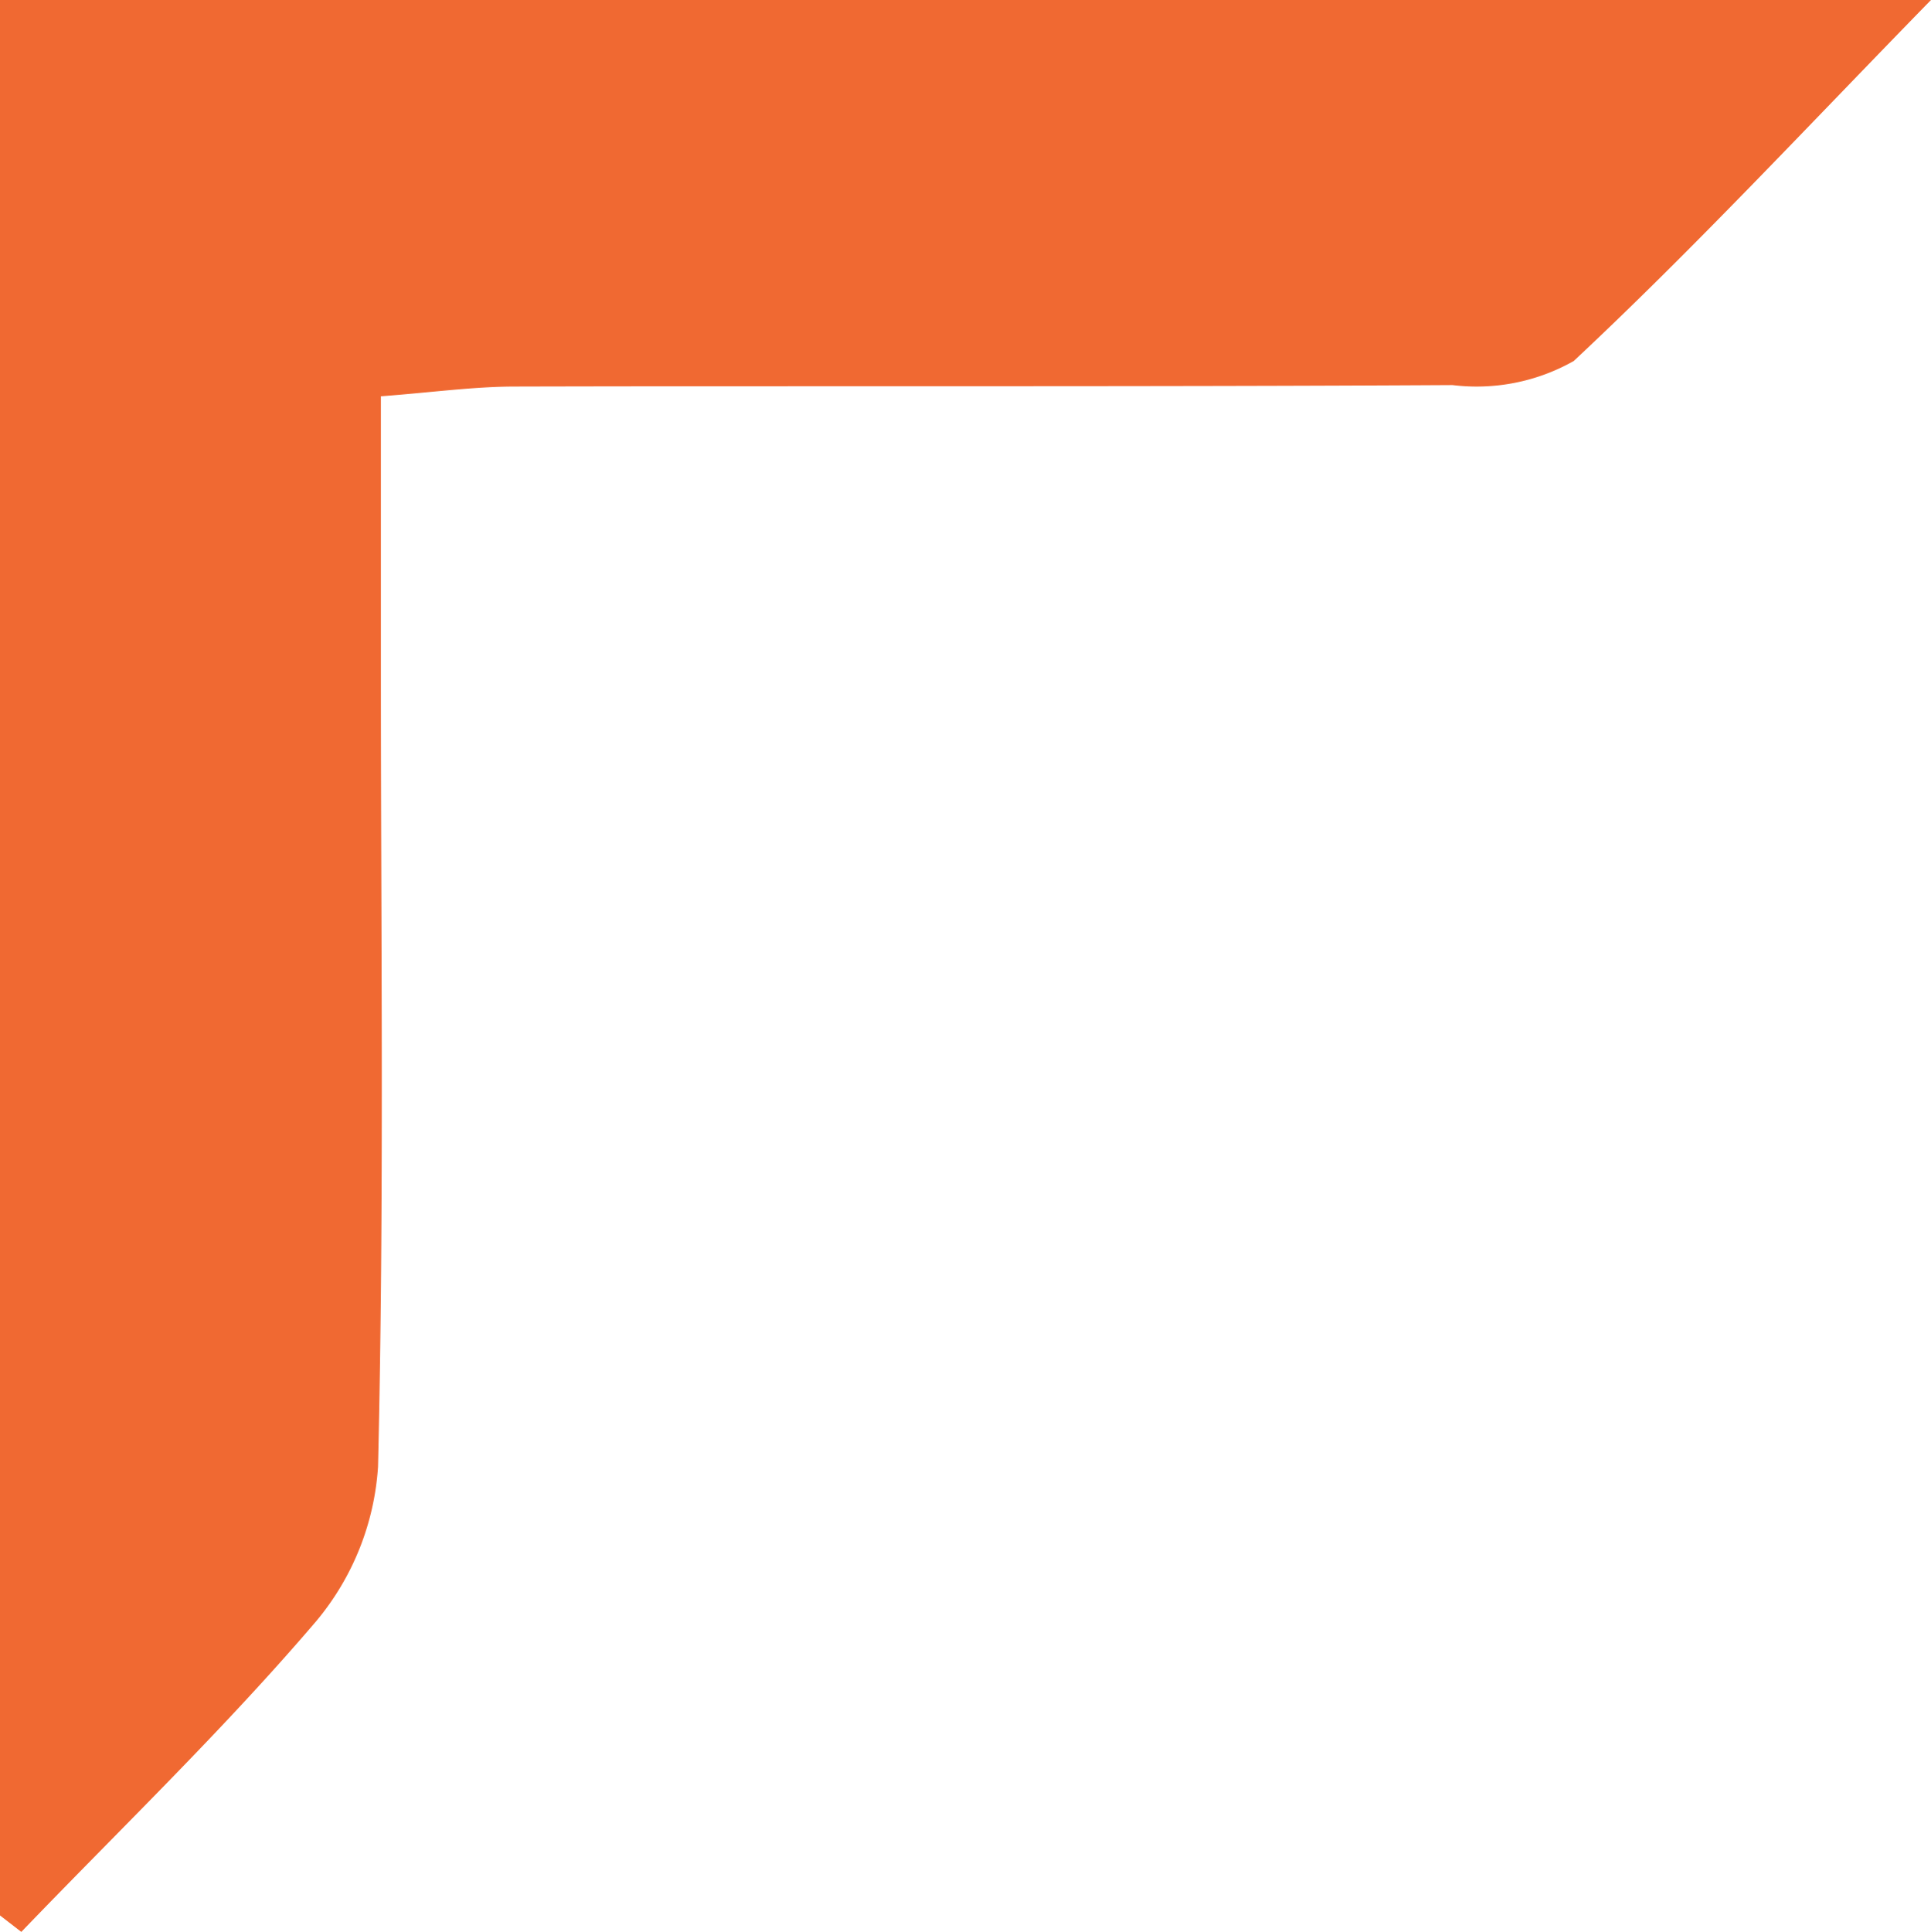
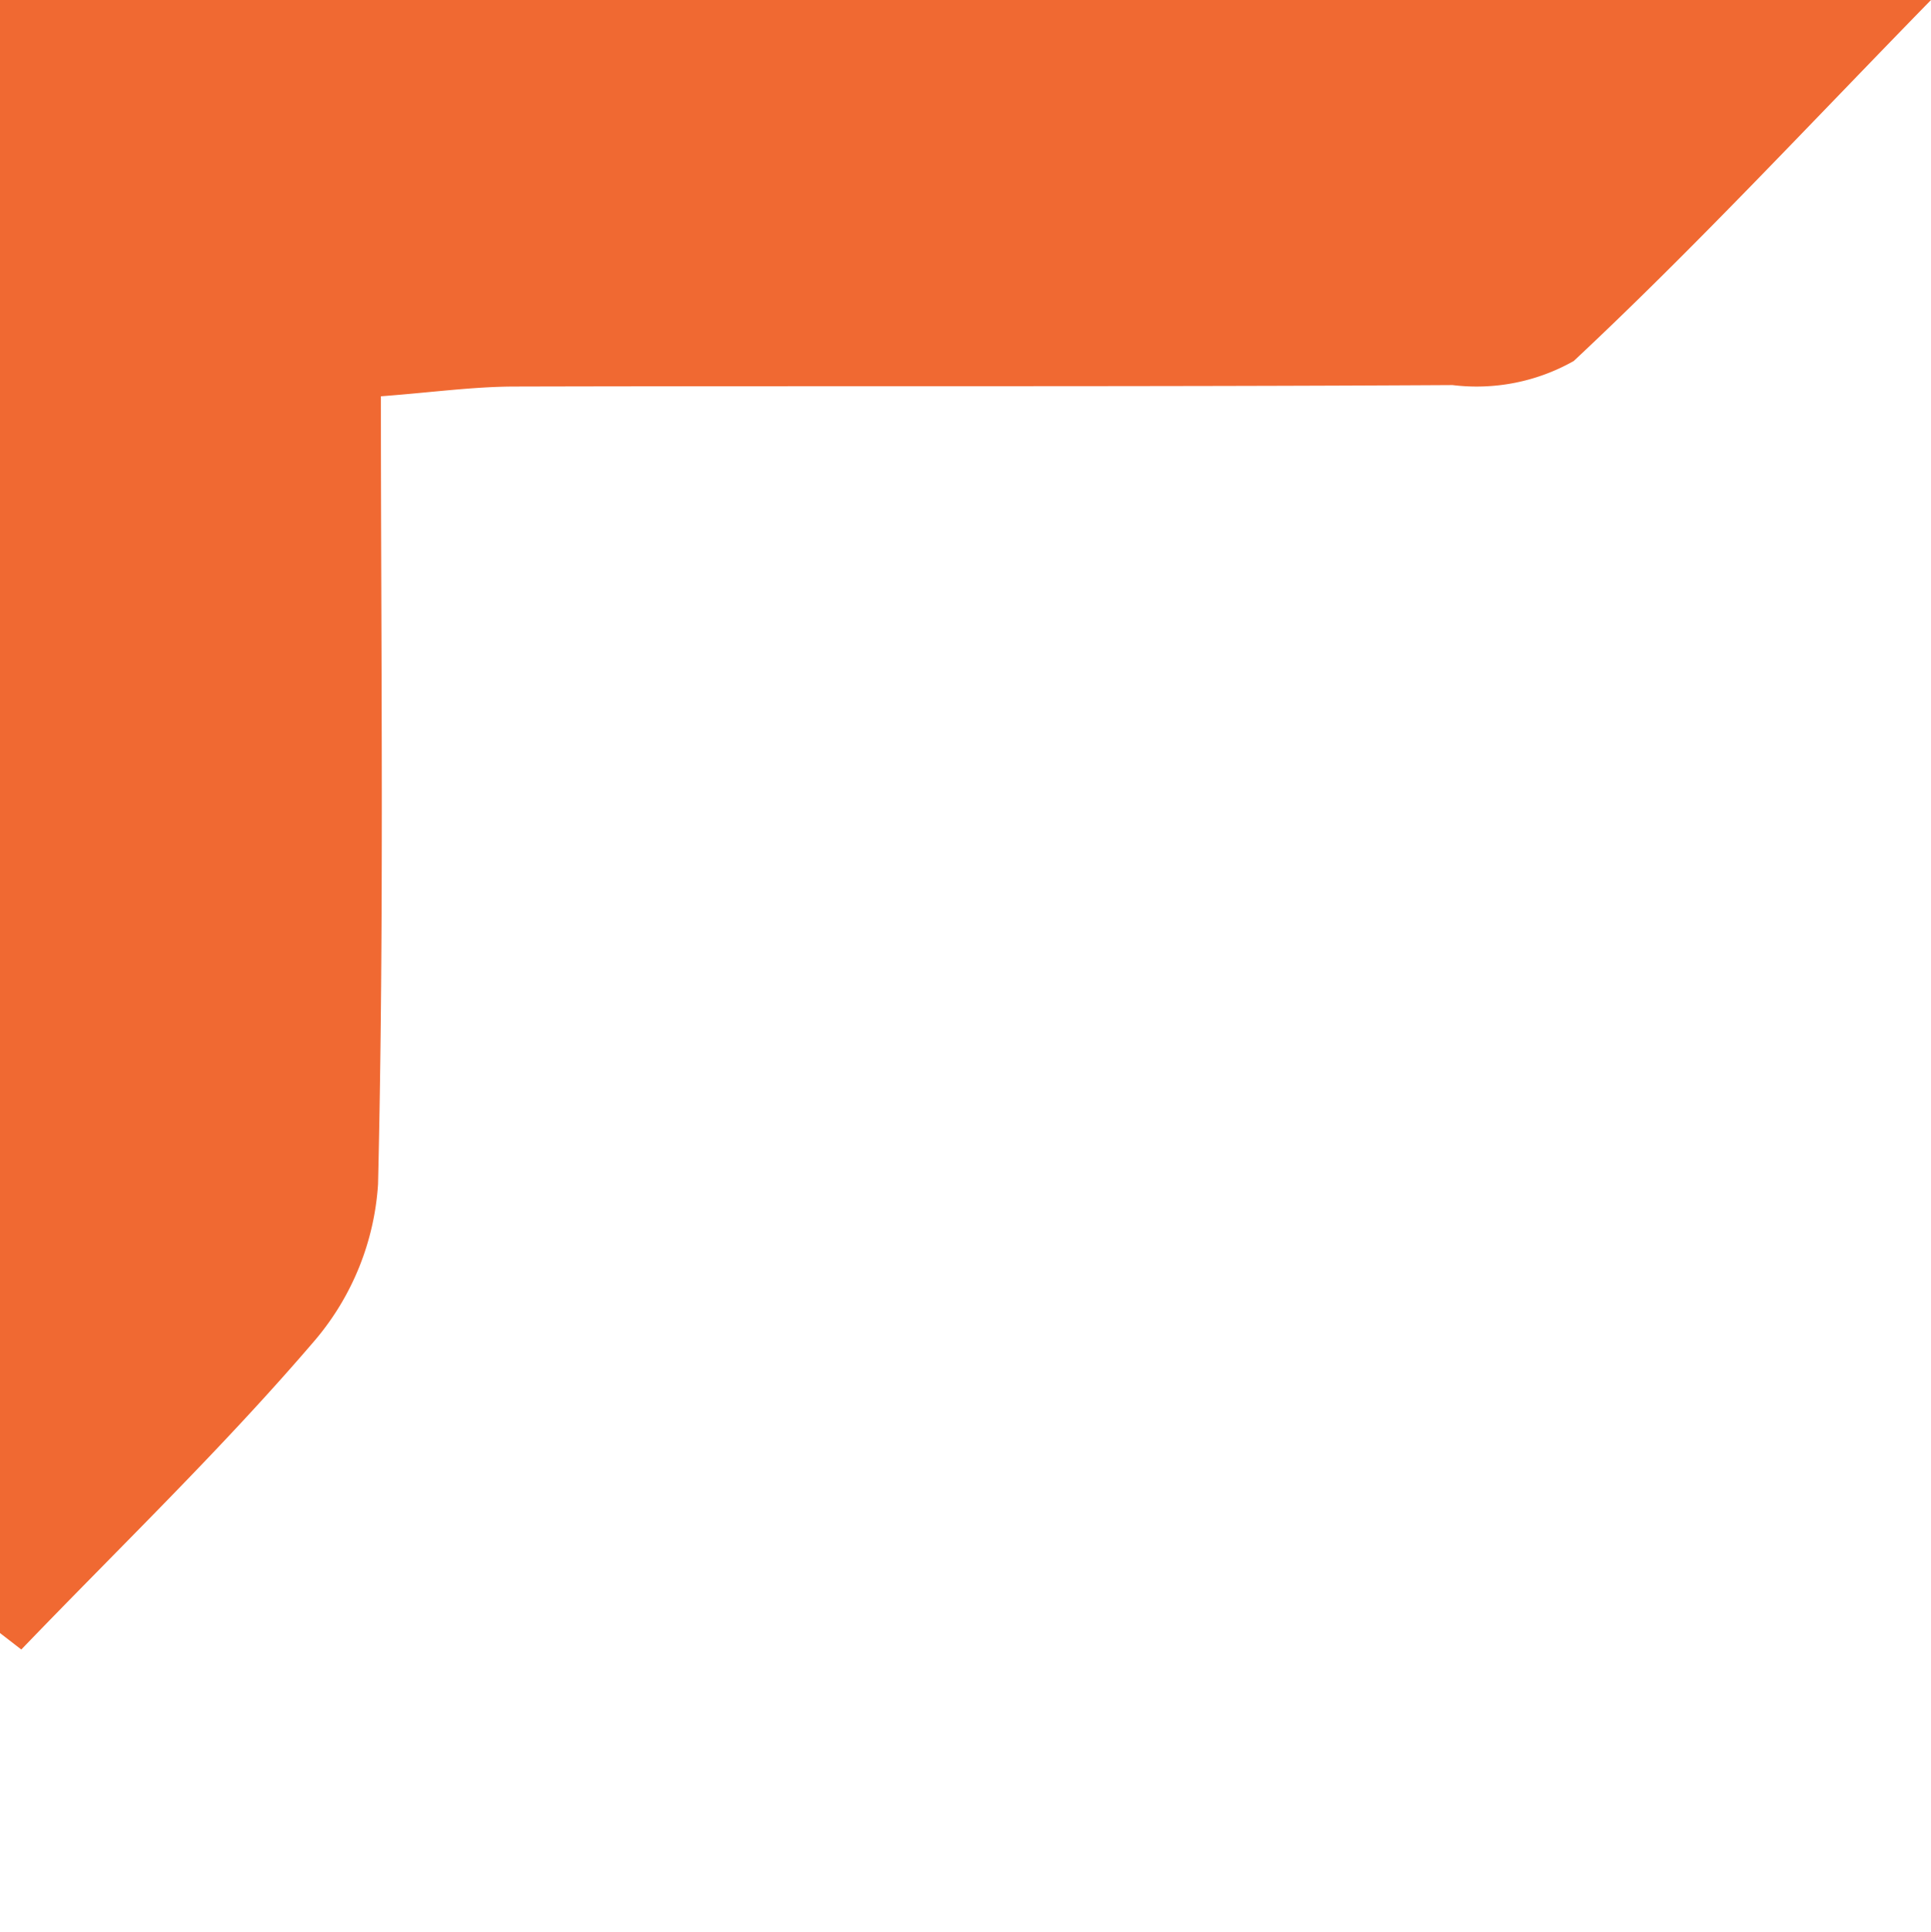
<svg xmlns="http://www.w3.org/2000/svg" width="22.383" height="22.389" viewBox="0 0 22.383 22.389">
-   <path d="M265.411,403.07h22.383c-1.431,1.465-2.74,2.873-4.141,4.184a2.287,2.287,0,0,1-1.405.279c-3.621.021-7.241.008-10.861.017-.483,0-.966.068-1.561.113v3.273c0,3.044.039,6.089-.033,9.132a3.1,3.1,0,0,1-.718,1.793c-1.072,1.256-2.269,2.406-3.417,3.6l-.247-.191Z" transform="translate(-265.411 -403.07)" fill="#f06932" />
+   <path d="M265.411,403.07h22.383c-1.431,1.465-2.74,2.873-4.141,4.184a2.287,2.287,0,0,1-1.405.279c-3.621.021-7.241.008-10.861.017-.483,0-.966.068-1.561.113c0,3.044.039,6.089-.033,9.132a3.1,3.1,0,0,1-.718,1.793c-1.072,1.256-2.269,2.406-3.417,3.6l-.247-.191Z" transform="translate(-265.411 -403.07)" fill="#f06932" />
</svg>